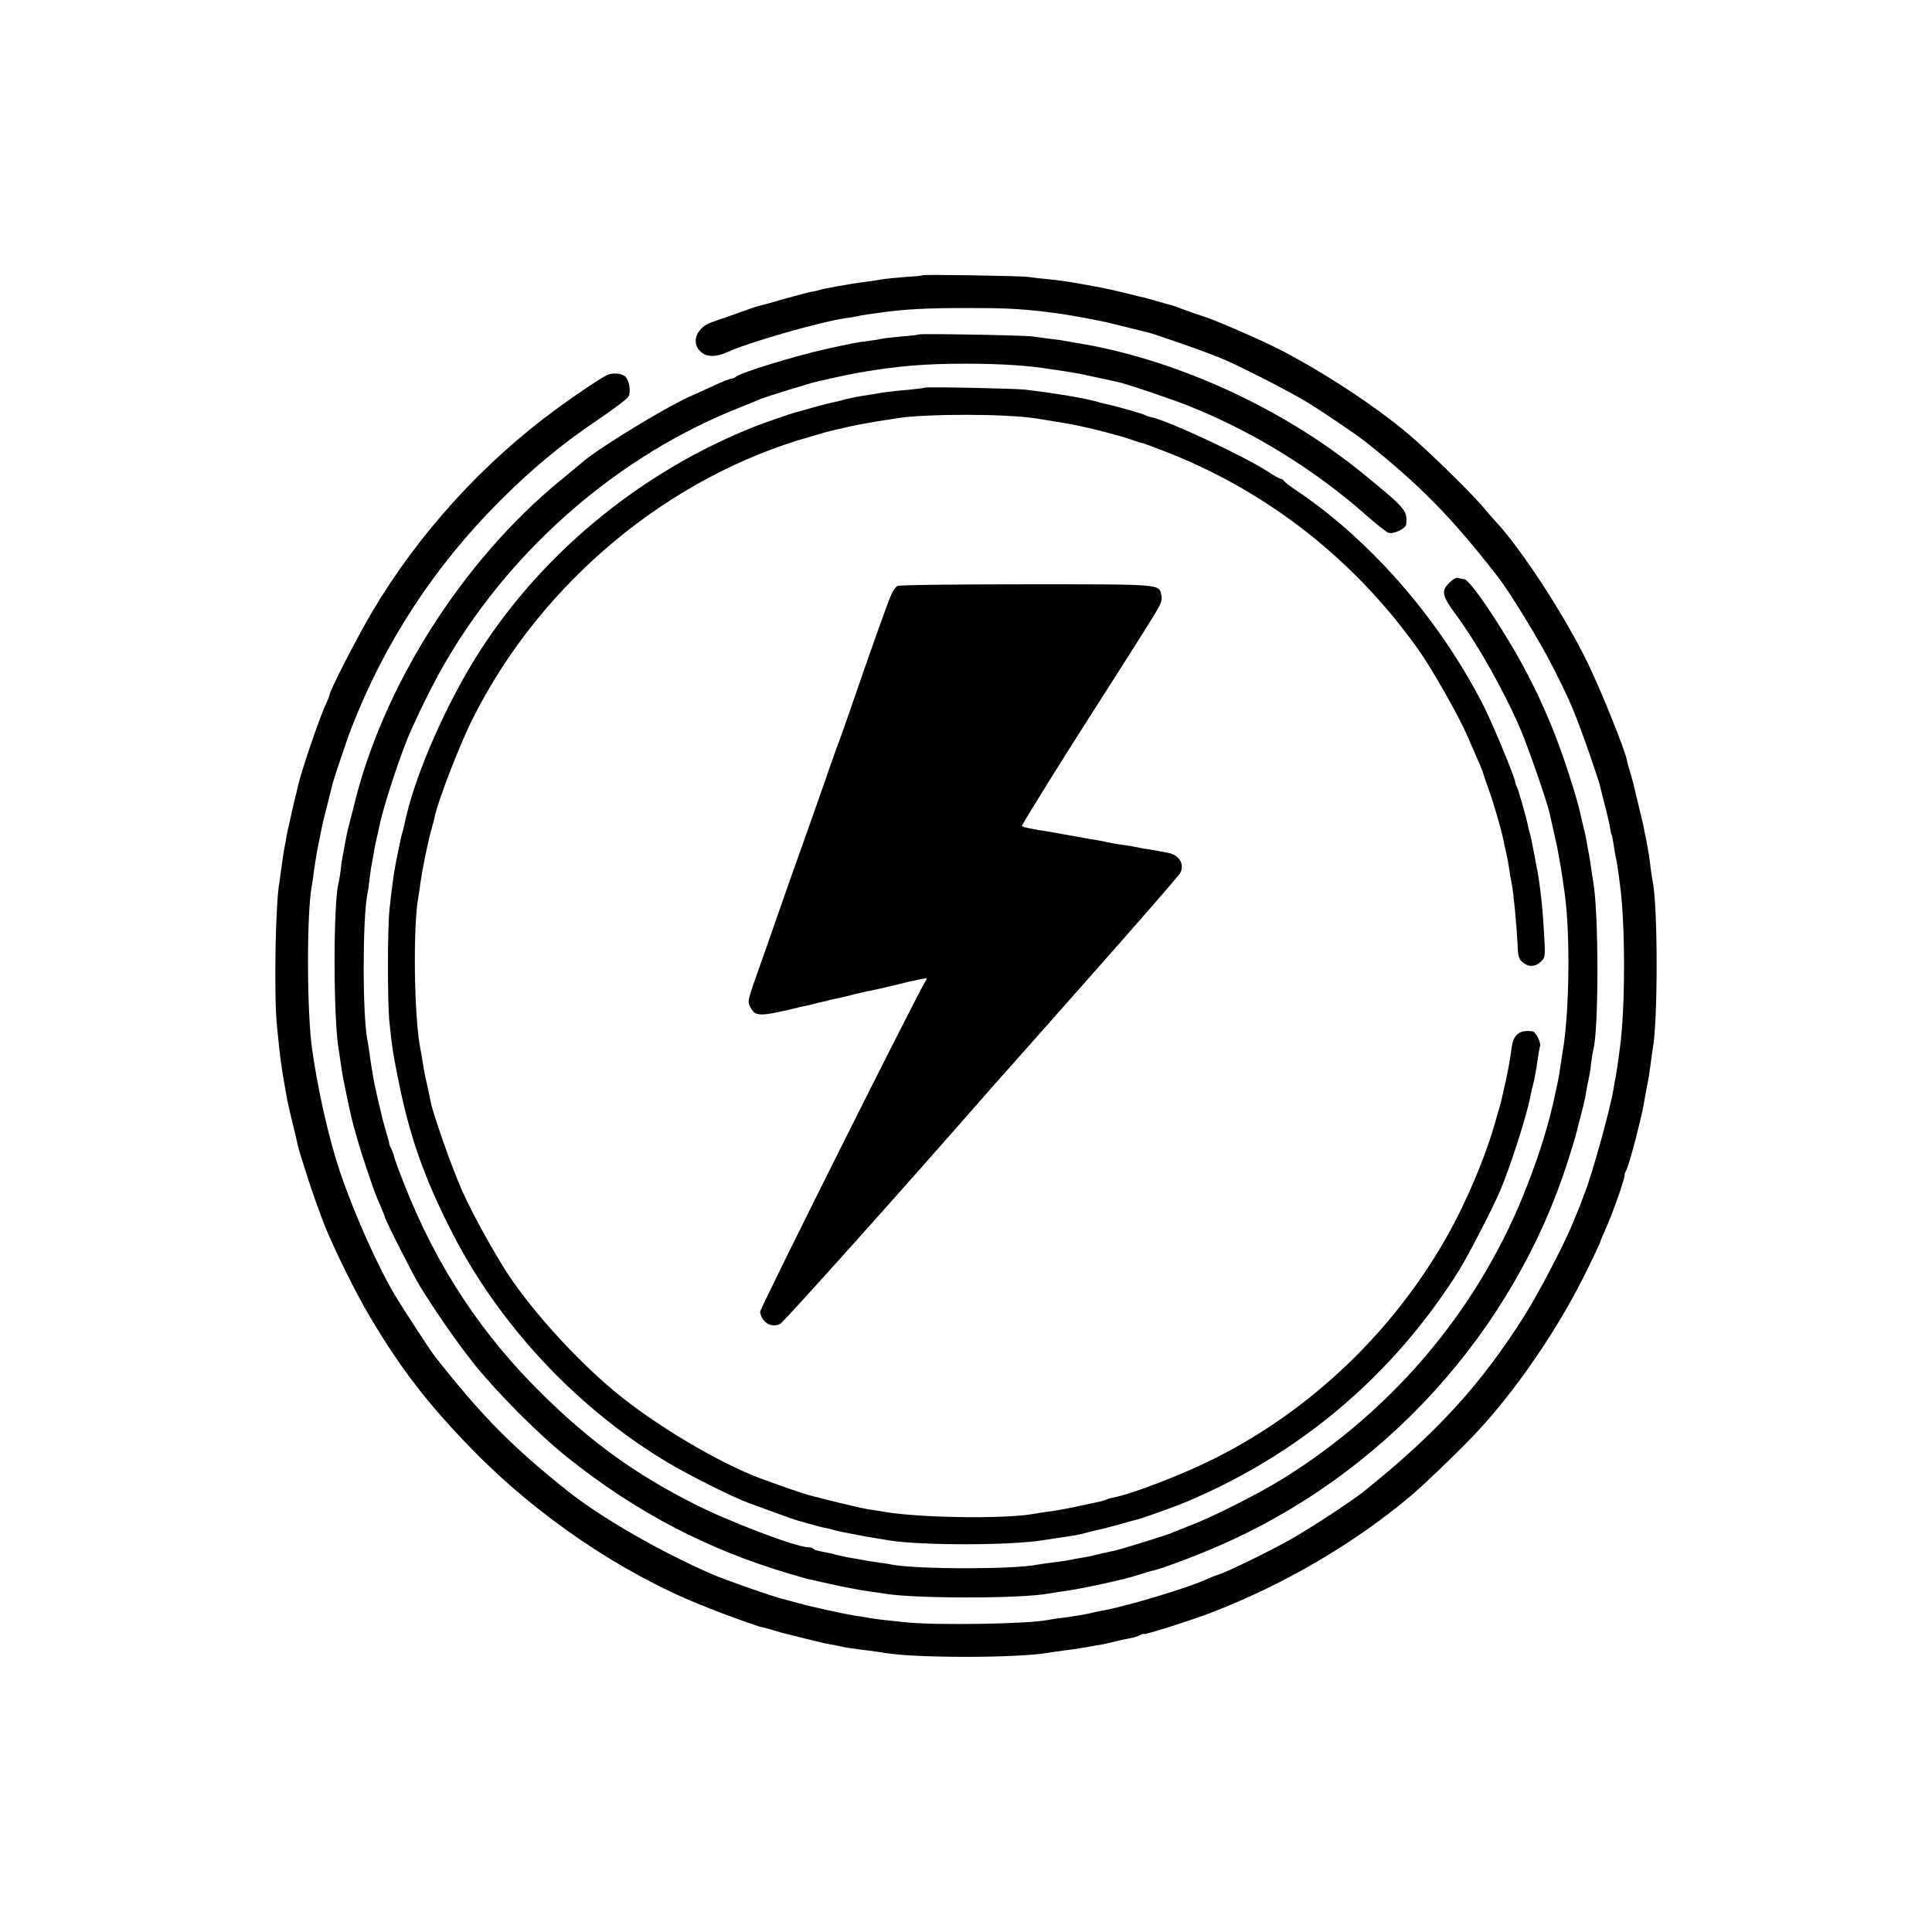
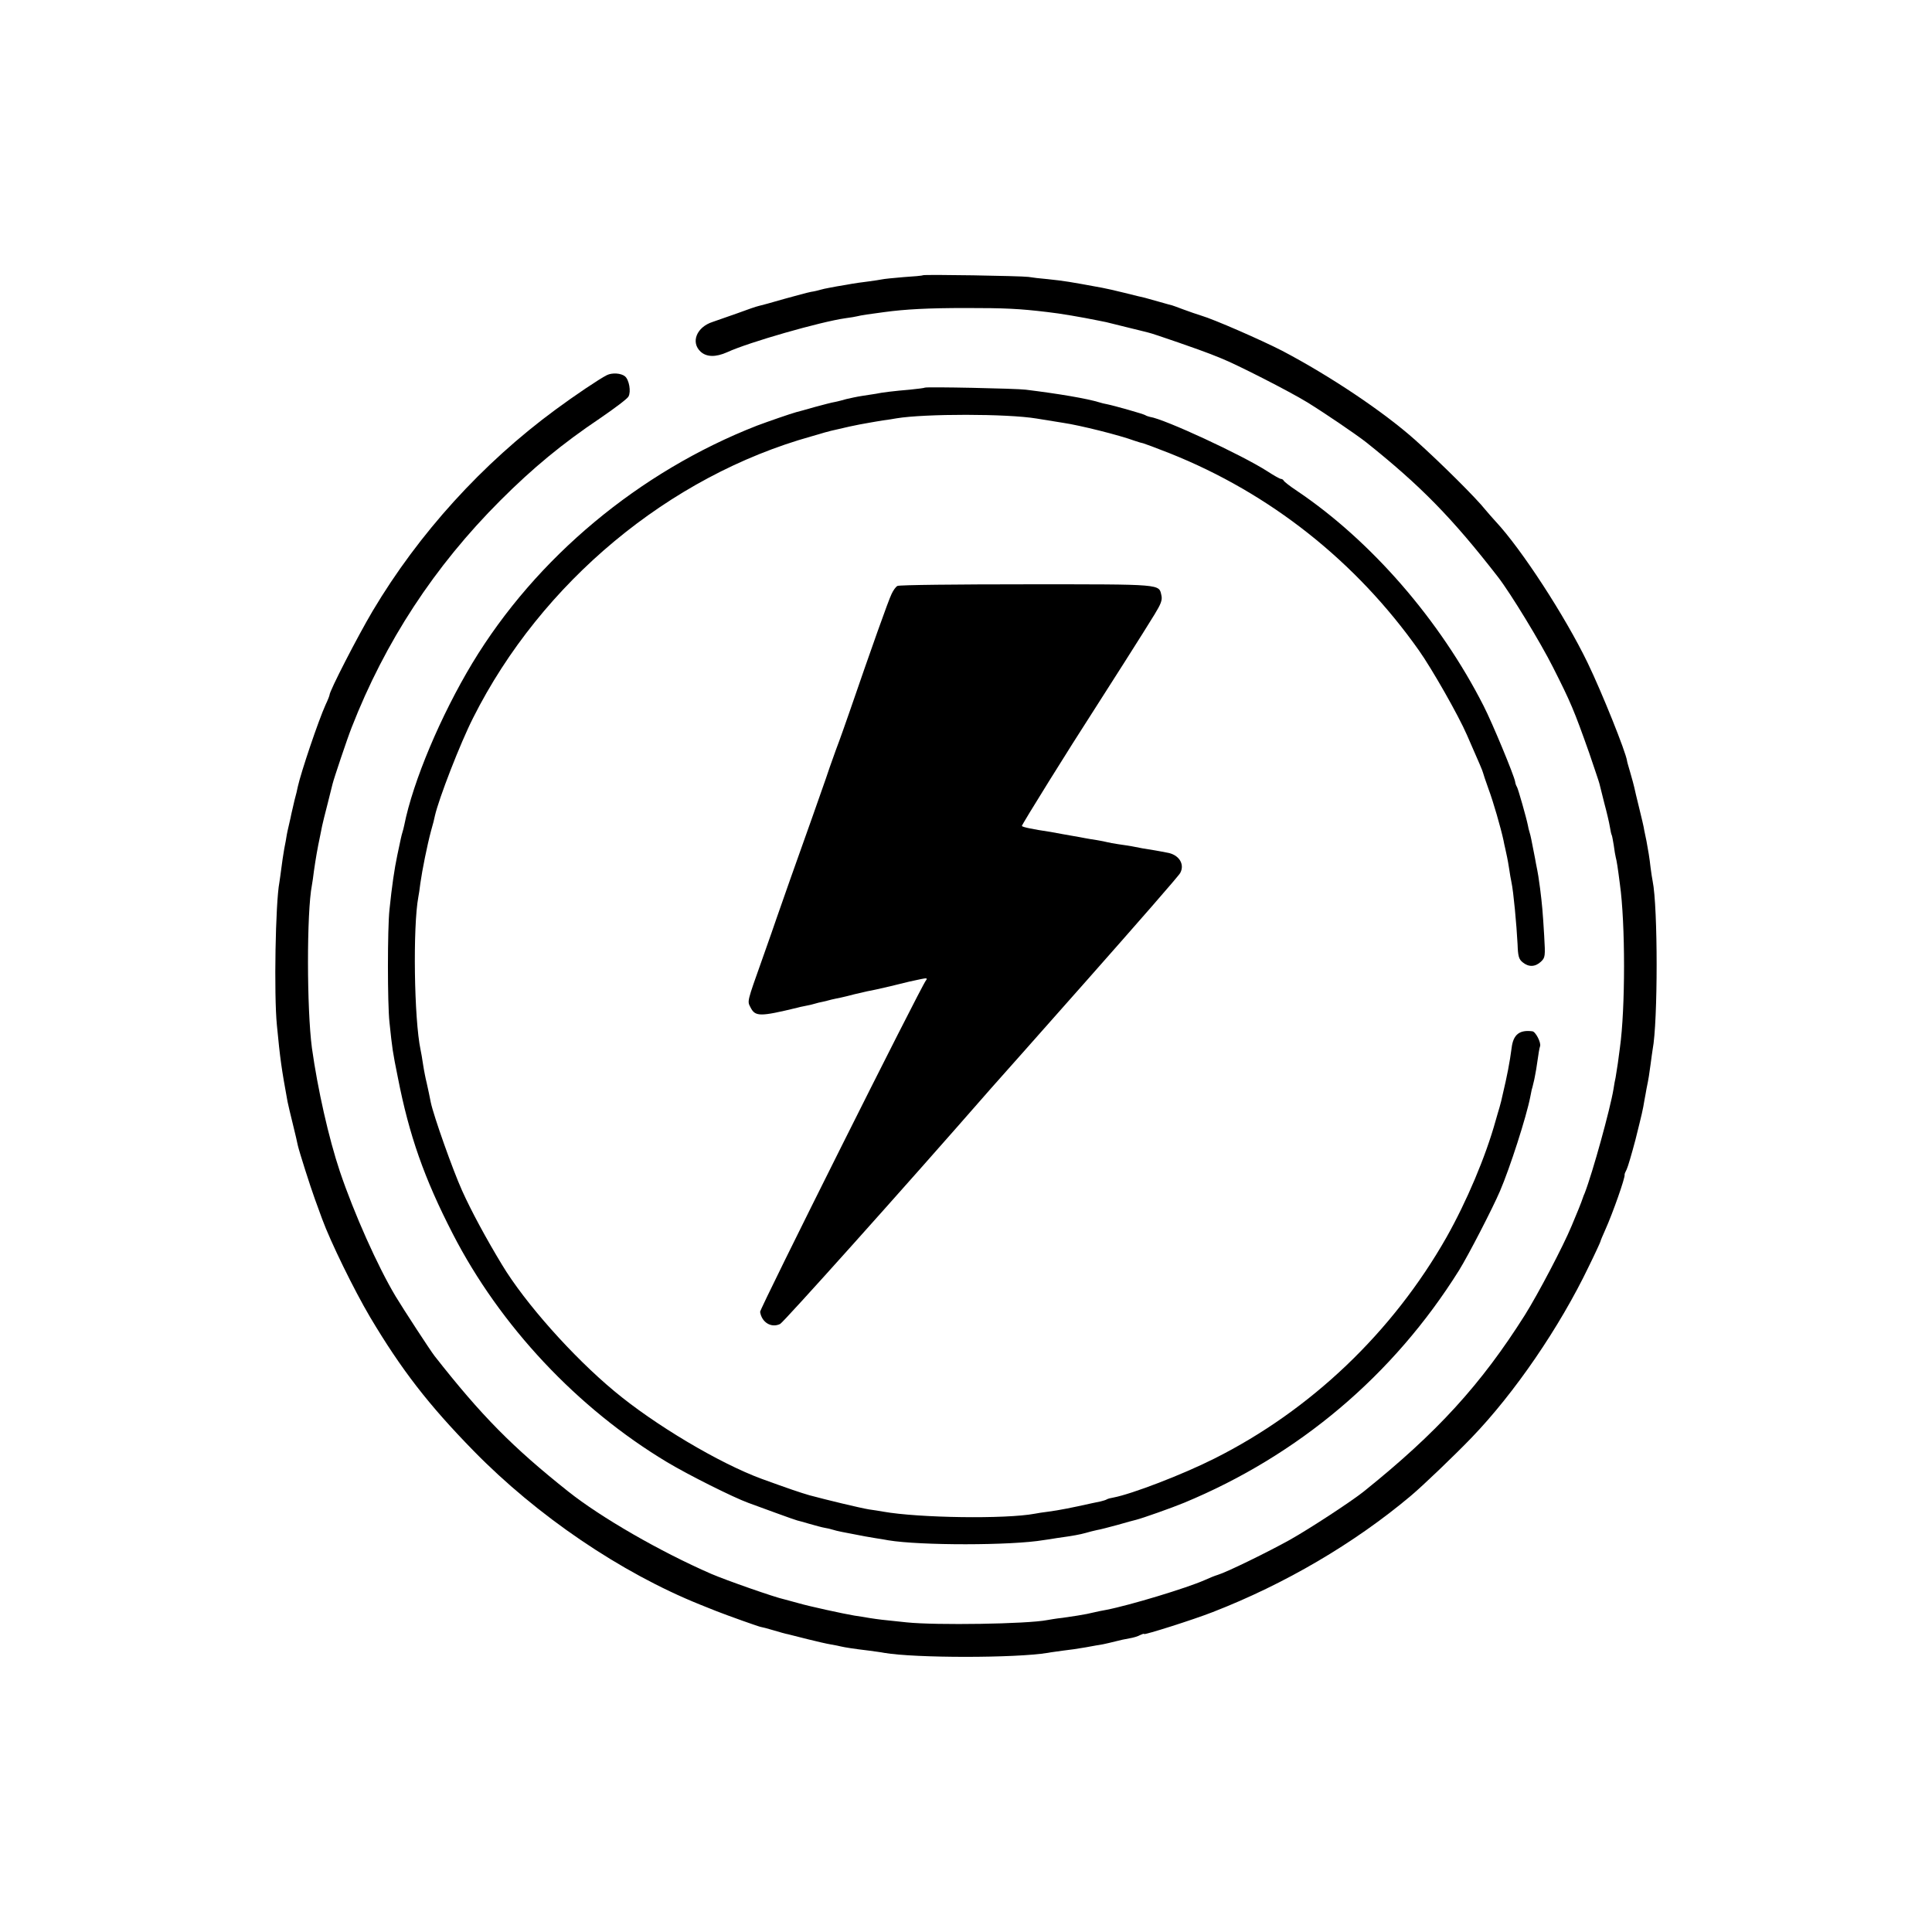
<svg xmlns="http://www.w3.org/2000/svg" version="1.0" width="944pt" height="944pt" viewBox="0 0 944 944" preserveAspectRatio="xMidYMid meet">
  <g transform="translate(0,944) scale(0.1,-0.1)" fill="#000000" stroke="none">
-     <path d="M4509 8095 c-2 -2 -44 -6 -94 -9 -49 -4 -97 -9 -105 -11 -8 -2 -37 -6 -65 -10 -27 -3 -76 -10 -107 -16 -32 -5 -70 -12 -85 -15 -16 -3 -36 -7 -45 -10 -10 -3 -30 -8 -45 -10 -16 -3 -75 -19 -133 -35 -58 -17 -113 -32 -123 -34 -10 -2 -57 -18 -105 -36 -48 -17 -102 -36 -120 -42 -78 -25 -108 -99 -59 -145 29 -27 74 -28 130 -3 106 49 457 149 577 166 25 3 52 8 60 10 14 4 61 11 130 20 104 14 214 20 400 20 190 0 259 -3 400 -20 57 -6 172 -26 240 -40 14 -3 34 -7 45 -9 11 -3 58 -14 105 -26 47 -11 92 -23 101 -25 21 -4 265 -89 304 -105 17 -7 39 -16 50 -20 76 -30 335 -162 423 -216 89 -55 237 -156 286 -194 267 -213 421 -370 646 -660 61 -79 206 -317 268 -440 87 -172 103 -210 177 -419 25 -74 48 -141 50 -150 2 -9 13 -52 24 -96 12 -44 24 -96 27 -115 3 -19 7 -37 9 -40 2 -3 6 -26 10 -50 3 -25 8 -52 10 -60 4 -13 10 -51 20 -130 27 -191 27 -609 0 -800 -2 -14 -6 -47 -10 -75 -4 -27 -9 -59 -11 -70 -3 -11 -7 -36 -10 -55 -16 -98 -102 -409 -141 -510 -4 -8 -7 -17 -8 -20 -1 -3 -5 -14 -9 -25 -8 -21 -11 -29 -47 -115 -41 -99 -164 -333 -228 -435 -214 -339 -429 -575 -788 -863 -60 -48 -263 -181 -361 -236 -106 -59 -308 -158 -352 -171 -14 -4 -43 -16 -65 -26 -86 -38 -362 -122 -480 -145 -19 -3 -37 -7 -95 -20 -31 -6 -50 -9 -119 -19 -30 -3 -63 -9 -75 -11 -98 -19 -542 -26 -686 -11 -127 13 -134 14 -180 21 -25 4 -58 10 -75 12 -54 9 -219 45 -271 60 -28 8 -60 16 -70 19 -48 10 -287 94 -359 125 -250 109 -538 275 -698 402 -273 217 -425 371 -654 663 -21 27 -152 228 -190 291 -88 147 -203 405 -272 609 -55 164 -109 404 -137 605 -25 189 -26 661 0 795 2 11 7 43 10 70 9 62 16 104 31 175 3 14 7 34 9 45 2 11 14 58 26 105 12 47 23 92 25 100 6 25 72 222 93 275 164 420 404 787 727 1110 159 159 302 277 488 402 70 48 133 95 138 106 13 24 3 81 -17 98 -19 16 -63 19 -89 6 -36 -18 -158 -100 -250 -168 -358 -263 -669 -606 -894 -984 -74 -125 -211 -391 -211 -411 0 -3 -8 -24 -19 -47 -35 -77 -120 -329 -136 -401 -2 -12 -9 -41 -16 -66 -6 -25 -12 -54 -15 -65 -2 -11 -7 -33 -11 -50 -4 -16 -7 -32 -8 -35 -1 -3 -5 -25 -9 -50 -5 -25 -10 -52 -11 -61 -2 -9 -6 -40 -10 -69 -4 -29 -8 -61 -10 -72 -19 -98 -27 -548 -12 -698 16 -166 22 -209 52 -373 3 -16 15 -65 26 -110 11 -45 22 -91 24 -103 7 -31 61 -201 84 -264 11 -30 27 -73 35 -96 41 -112 155 -345 234 -479 153 -257 285 -428 506 -654 311 -318 719 -595 1106 -751 30 -12 66 -26 80 -32 48 -19 215 -79 220 -78 3 0 30 -7 60 -16 30 -9 62 -18 70 -19 8 -2 51 -13 95 -24 44 -11 96 -23 115 -26 19 -3 42 -8 50 -10 17 -4 59 -11 135 -20 28 -4 61 -8 75 -11 152 -26 642 -26 800 0 14 3 48 7 75 11 28 3 77 10 110 16 33 6 71 13 85 15 14 3 41 9 60 14 19 5 50 12 69 15 19 3 42 10 52 16 11 5 19 8 19 5 0 -6 238 69 335 107 353 137 692 336 967 567 62 52 215 199 298 285 210 218 430 539 573 837 32 65 57 120 57 122 0 3 11 29 24 58 36 80 98 256 94 268 -1 3 4 15 10 26 6 12 25 77 43 145 32 129 36 144 44 194 3 17 8 41 10 55 11 53 13 69 20 120 4 29 8 61 10 72 26 134 26 697 0 823 -2 11 -7 40 -10 65 -5 47 -12 87 -20 130 -3 14 -8 38 -11 53 -2 16 -14 65 -25 110 -11 45 -22 90 -24 101 -2 10 -11 42 -19 70 -8 28 -16 54 -16 58 -6 44 -123 335 -192 478 -111 230 -324 557 -450 692 -16 17 -38 43 -50 57 -44 56 -220 231 -343 341 -157 140 -418 314 -650 436 -101 52 -334 154 -396 172 -19 6 -58 19 -87 30 -29 11 -54 20 -55 20 -1 0 -27 7 -58 16 -31 9 -65 18 -75 21 -11 2 -55 13 -99 24 -44 11 -93 22 -110 25 -163 30 -181 33 -265 42 -36 3 -78 8 -95 11 -37 5 -512 13 -516 8z" />
-     <path d="M4489 7806 c-2 -2 -40 -7 -84 -10 -44 -4 -87 -9 -95 -11 -8 -2 -35 -7 -60 -10 -60 -7 -85 -12 -217 -41 -152 -34 -415 -115 -438 -135 -5 -5 -15 -9 -21 -9 -7 0 -45 -15 -86 -34 -40 -18 -95 -44 -123 -56 -119 -54 -427 -242 -509 -310 -12 -10 -64 -53 -116 -96 -485 -397 -877 -1018 -1015 -1609 -2 -5 -10 -37 -18 -70 -9 -33 -18 -76 -21 -95 -3 -19 -8 -46 -11 -60 -3 -14 -8 -45 -10 -70 -3 -25 -8 -52 -10 -60 -27 -98 -27 -662 0 -820 2 -14 7 -43 10 -65 8 -58 14 -87 31 -168 8 -39 17 -79 19 -87 11 -52 44 -164 73 -250 40 -119 51 -149 71 -192 11 -26 21 -50 21 -53 0 -12 140 -288 172 -340 82 -132 185 -280 265 -380 114 -142 318 -347 458 -458 333 -266 684 -449 1084 -567 41 -12 82 -24 92 -26 11 -2 27 -6 37 -8 78 -19 200 -44 262 -52 25 -3 53 -8 62 -9 139 -27 676 -27 814 -1 11 2 39 7 64 10 98 13 312 60 379 83 24 8 51 16 60 18 39 7 184 61 306 113 822 350 1464 1056 1730 1902 29 91 41 135 50 175 2 6 8 28 13 50 6 22 14 54 17 70 5 32 11 64 20 105 3 14 8 45 10 70 3 25 8 52 10 60 27 98 27 667 0 820 -2 14 -7 43 -10 65 -3 23 -8 52 -10 65 -3 14 -8 41 -11 60 -3 19 -10 53 -16 75 -5 22 -11 47 -13 55 -17 87 -96 329 -145 445 -48 114 -67 155 -119 255 -94 184 -278 460 -306 460 -7 0 -20 3 -29 6 -10 4 -27 -6 -46 -25 -39 -39 -34 -62 35 -156 108 -147 234 -371 315 -560 41 -97 134 -366 143 -415 3 -14 12 -55 21 -93 9 -37 18 -82 21 -100 3 -17 7 -43 10 -57 4 -25 15 -93 21 -140 27 -201 22 -579 -10 -765 -3 -16 -7 -48 -11 -70 -3 -23 -8 -52 -10 -65 -3 -14 -10 -45 -15 -70 -31 -147 -71 -279 -137 -450 -227 -589 -640 -1087 -1185 -1429 -114 -72 -338 -186 -453 -231 -44 -17 -89 -35 -100 -40 -21 -10 -242 -78 -275 -86 -11 -2 -30 -6 -42 -9 -13 -2 -36 -8 -53 -12 -16 -4 -32 -7 -35 -8 -3 -1 -25 -5 -50 -9 -25 -5 -54 -10 -65 -12 -11 -2 -41 -6 -66 -9 -25 -3 -56 -8 -70 -10 -119 -24 -588 -23 -711 0 -12 3 -40 7 -63 10 -22 3 -51 8 -65 10 -14 3 -38 7 -55 10 -44 7 -74 14 -93 19 -9 3 -30 8 -47 11 -16 3 -35 7 -42 9 -7 1 -16 5 -19 9 -4 4 -15 7 -25 7 -59 0 -392 127 -564 215 -279 142 -493 296 -721 519 -308 299 -531 637 -691 1045 -25 63 -46 122 -48 132 -2 10 -8 26 -13 36 -6 10 -10 20 -10 23 1 3 -7 32 -17 65 -9 33 -19 67 -20 75 -2 8 -10 44 -19 80 -8 36 -18 80 -21 98 -3 17 -7 45 -10 61 -3 16 -7 46 -10 67 -3 22 -7 50 -10 63 -24 120 -24 588 0 712 3 12 7 43 10 68 3 25 7 55 9 66 2 11 7 40 12 65 4 25 8 47 9 50 1 3 4 19 8 35 4 17 9 39 11 50 21 101 108 366 156 470 63 140 124 258 178 349 326 550 845 996 1427 1225 44 18 89 36 100 41 22 10 243 78 278 86 48 11 63 14 85 19 54 12 70 15 122 25 189 32 318 43 520 43 169 0 308 -9 415 -27 17 -2 53 -8 80 -12 28 -5 52 -9 55 -9 42 -9 152 -33 186 -40 47 -10 255 -80 349 -117 312 -124 614 -309 870 -535 50 -44 98 -82 108 -86 24 -9 87 20 88 42 6 67 -3 77 -211 247 -396 323 -923 563 -1409 640 -18 3 -42 7 -53 9 -11 3 -43 7 -72 10 -28 4 -64 9 -81 11 -35 6 -551 15 -556 10z" />
+     <path d="M4509 8095 c-2 -2 -44 -6 -94 -9 -49 -4 -97 -9 -105 -11 -8 -2 -37 -6 -65 -10 -27 -3 -76 -10 -107 -16 -32 -5 -70 -12 -85 -15 -16 -3 -36 -7 -45 -10 -10 -3 -30 -8 -45 -10 -16 -3 -75 -19 -133 -35 -58 -17 -113 -32 -123 -34 -10 -2 -57 -18 -105 -36 -48 -17 -102 -36 -120 -42 -78 -25 -108 -99 -59 -145 29 -27 74 -28 130 -3 106 49 457 149 577 166 25 3 52 8 60 10 14 4 61 11 130 20 104 14 214 20 400 20 190 0 259 -3 400 -20 57 -6 172 -26 240 -40 14 -3 34 -7 45 -9 11 -3 58 -14 105 -26 47 -11 92 -23 101 -25 21 -4 265 -89 304 -105 17 -7 39 -16 50 -20 76 -30 335 -162 423 -216 89 -55 237 -156 286 -194 267 -213 421 -370 646 -660 61 -79 206 -317 268 -440 87 -172 103 -210 177 -419 25 -74 48 -141 50 -150 2 -9 13 -52 24 -96 12 -44 24 -96 27 -115 3 -19 7 -37 9 -40 2 -3 6 -26 10 -50 3 -25 8 -52 10 -60 4 -13 10 -51 20 -130 27 -191 27 -609 0 -800 -2 -14 -6 -47 -10 -75 -4 -27 -9 -59 -11 -70 -3 -11 -7 -36 -10 -55 -16 -98 -102 -409 -141 -510 -4 -8 -7 -17 -8 -20 -1 -3 -5 -14 -9 -25 -8 -21 -11 -29 -47 -115 -41 -99 -164 -333 -228 -435 -214 -339 -429 -575 -788 -863 -60 -48 -263 -181 -361 -236 -106 -59 -308 -158 -352 -171 -14 -4 -43 -16 -65 -26 -86 -38 -362 -122 -480 -145 -19 -3 -37 -7 -95 -20 -31 -6 -50 -9 -119 -19 -30 -3 -63 -9 -75 -11 -98 -19 -542 -26 -686 -11 -127 13 -134 14 -180 21 -25 4 -58 10 -75 12 -54 9 -219 45 -271 60 -28 8 -60 16 -70 19 -48 10 -287 94 -359 125 -250 109 -538 275 -698 402 -273 217 -425 371 -654 663 -21 27 -152 228 -190 291 -88 147 -203 405 -272 609 -55 164 -109 404 -137 605 -25 189 -26 661 0 795 2 11 7 43 10 70 9 62 16 104 31 175 3 14 7 34 9 45 2 11 14 58 26 105 12 47 23 92 25 100 6 25 72 222 93 275 164 420 404 787 727 1110 159 159 302 277 488 402 70 48 133 95 138 106 13 24 3 81 -17 98 -19 16 -63 19 -89 6 -36 -18 -158 -100 -250 -168 -358 -263 -669 -606 -894 -984 -74 -125 -211 -391 -211 -411 0 -3 -8 -24 -19 -47 -35 -77 -120 -329 -136 -401 -2 -12 -9 -41 -16 -66 -6 -25 -12 -54 -15 -65 -2 -11 -7 -33 -11 -50 -4 -16 -7 -32 -8 -35 -1 -3 -5 -25 -9 -50 -5 -25 -10 -52 -11 -61 -2 -9 -6 -40 -10 -69 -4 -29 -8 -61 -10 -72 -19 -98 -27 -548 -12 -698 16 -166 22 -209 52 -373 3 -16 15 -65 26 -110 11 -45 22 -91 24 -103 7 -31 61 -201 84 -264 11 -30 27 -73 35 -96 41 -112 155 -345 234 -479 153 -257 285 -428 506 -654 311 -318 719 -595 1106 -751 30 -12 66 -26 80 -32 48 -19 215 -79 220 -78 3 0 30 -7 60 -16 30 -9 62 -18 70 -19 8 -2 51 -13 95 -24 44 -11 96 -23 115 -26 19 -3 42 -8 50 -10 17 -4 59 -11 135 -20 28 -4 61 -8 75 -11 152 -26 642 -26 800 0 14 3 48 7 75 11 28 3 77 10 110 16 33 6 71 13 85 15 14 3 41 9 60 14 19 5 50 12 69 15 19 3 42 10 52 16 11 5 19 8 19 5 0 -6 238 69 335 107 353 137 692 336 967 567 62 52 215 199 298 285 210 218 430 539 573 837 32 65 57 120 57 122 0 3 11 29 24 58 36 80 98 256 94 268 -1 3 4 15 10 26 6 12 25 77 43 145 32 129 36 144 44 194 3 17 8 41 10 55 11 53 13 69 20 120 4 29 8 61 10 72 26 134 26 697 0 823 -2 11 -7 40 -10 65 -5 47 -12 87 -20 130 -3 14 -8 38 -11 53 -2 16 -14 65 -25 110 -11 45 -22 90 -24 101 -2 10 -11 42 -19 70 -8 28 -16 54 -16 58 -6 44 -123 335 -192 478 -111 230 -324 557 -450 692 -16 17 -38 43 -50 57 -44 56 -220 231 -343 341 -157 140 -418 314 -650 436 -101 52 -334 154 -396 172 -19 6 -58 19 -87 30 -29 11 -54 20 -55 20 -1 0 -27 7 -58 16 -31 9 -65 18 -75 21 -11 2 -55 13 -99 24 -44 11 -93 22 -110 25 -163 30 -181 33 -265 42 -36 3 -78 8 -95 11 -37 5 -512 13 -516 8" />
    <path d="M4519 7546 c-2 -2 -35 -6 -74 -10 -73 -6 -139 -14 -165 -20 -8 -1 -37 -6 -65 -10 -27 -4 -63 -12 -80 -16 -16 -5 -41 -11 -55 -14 -14 -2 -59 -14 -100 -25 -41 -12 -82 -23 -90 -25 -26 -7 -136 -45 -192 -66 -575 -225 -1078 -644 -1390 -1160 -154 -256 -290 -577 -333 -793 -2 -10 -6 -26 -9 -35 -5 -17 -7 -26 -25 -112 -14 -67 -26 -148 -38 -265 -10 -91 -10 -460 0 -550 14 -133 15 -141 41 -270 55 -282 129 -493 268 -763 231 -450 609 -853 1047 -1116 105 -63 323 -172 397 -199 22 -8 82 -30 134 -49 52 -19 100 -36 105 -37 6 -1 33 -9 61 -17 28 -8 61 -17 73 -19 13 -2 30 -6 39 -9 9 -3 29 -8 45 -11 15 -3 38 -7 52 -10 43 -9 79 -15 115 -21 19 -3 46 -7 60 -10 156 -26 602 -26 760 1 14 2 43 6 65 10 80 11 111 17 140 25 17 5 41 11 55 14 14 2 59 14 100 25 41 12 82 23 91 25 32 8 176 59 234 83 560 232 1023 623 1344 1136 47 76 163 301 200 387 49 114 129 363 148 460 3 14 6 30 7 35 2 6 6 21 9 35 4 14 9 43 13 65 13 88 15 101 19 113 6 17 -22 72 -38 73 -63 8 -93 -16 -101 -81 -9 -70 -23 -141 -43 -225 -4 -16 -7 -32 -8 -35 -1 -3 -4 -16 -8 -30 -4 -14 -13 -43 -19 -65 -49 -177 -142 -396 -240 -570 -264 -465 -664 -846 -1135 -1082 -157 -79 -403 -173 -492 -190 -13 -2 -28 -6 -33 -9 -4 -3 -18 -7 -30 -10 -13 -3 -32 -7 -43 -9 -99 -22 -159 -34 -212 -41 -26 -3 -56 -8 -66 -10 -143 -27 -567 -21 -742 10 -16 3 -48 8 -70 11 -42 7 -205 46 -290 69 -45 13 -101 32 -233 80 -207 76 -525 265 -722 430 -202 168 -435 430 -547 616 -77 127 -151 264 -195 362 -46 102 -139 365 -153 431 -6 30 -12 60 -20 95 -3 12 -7 30 -9 41 -2 10 -7 36 -10 57 -3 22 -8 50 -11 64 -32 151 -38 603 -11 747 2 10 7 41 10 68 9 64 33 184 52 255 9 30 17 63 19 74 19 84 124 355 187 479 333 662 958 1181 1653 1375 22 6 51 15 65 19 14 4 27 7 30 8 3 1 19 4 35 8 38 9 73 17 105 23 14 2 36 7 50 9 14 3 43 7 65 11 22 3 51 7 65 10 139 23 541 23 685 -1 51 -8 88 -14 130 -21 82 -12 274 -60 350 -88 17 -6 35 -11 41 -12 5 -1 64 -23 130 -49 489 -195 909 -527 1217 -963 63 -89 193 -317 235 -414 65 -148 75 -172 78 -183 1 -5 13 -41 27 -80 23 -61 60 -190 73 -250 2 -11 6 -30 9 -42 3 -13 7 -31 9 -42 2 -10 7 -36 10 -57 3 -22 8 -50 11 -64 10 -46 25 -207 30 -304 2 -58 6 -73 25 -88 29 -24 61 -23 89 3 21 20 22 26 16 127 -7 118 -10 151 -20 231 -7 52 -9 67 -20 121 -2 14 -7 37 -10 53 -12 62 -16 83 -21 99 -3 9 -7 25 -9 37 -7 35 -47 176 -53 186 -4 6 -8 17 -9 26 -5 30 -111 286 -154 370 -213 419 -549 806 -911 1050 -35 23 -64 46 -66 51 -2 4 -8 8 -13 8 -5 0 -34 16 -66 37 -126 81 -504 256 -574 266 -8 2 -18 5 -24 9 -10 6 -151 46 -186 53 -12 2 -28 6 -37 9 -62 19 -198 42 -360 62 -46 6 -488 15 -493 10z" />
    <path d="M4385 6577 c-8 -4 -21 -22 -29 -40 -16 -33 -98 -264 -204 -572 -17 -49 -47 -135 -68 -190 -20 -55 -42 -118 -49 -140 -8 -22 -37 -105 -65 -185 -73 -204 -159 -448 -175 -495 -7 -22 -39 -112 -70 -200 -76 -214 -74 -206 -58 -237 23 -46 46 -46 228 -2 6 2 24 6 40 9 17 3 38 8 47 11 9 3 26 7 37 9 12 3 31 7 44 11 12 3 33 7 47 10 14 3 43 10 65 16 22 5 51 12 65 15 14 2 63 13 110 24 96 24 102 25 150 35 29 6 33 5 24 -7 -25 -31 -813 -1606 -810 -1619 8 -52 55 -80 98 -59 17 9 581 637 1031 1152 16 17 227 256 470 530 243 275 448 509 454 522 23 43 -7 90 -65 99 -18 4 -44 8 -59 11 -41 6 -85 14 -113 20 -13 2 -42 7 -65 10 -22 3 -47 8 -55 10 -8 2 -31 7 -50 10 -19 3 -46 7 -60 10 -14 3 -38 7 -55 10 -16 3 -40 7 -51 9 -12 2 -39 7 -60 11 -87 13 -136 23 -141 29 -3 3 236 387 352 566 42 65 258 404 297 469 30 49 38 69 33 91 -13 57 13 55 -657 55 -340 0 -625 -3 -633 -8z" />
  </g>
</svg>